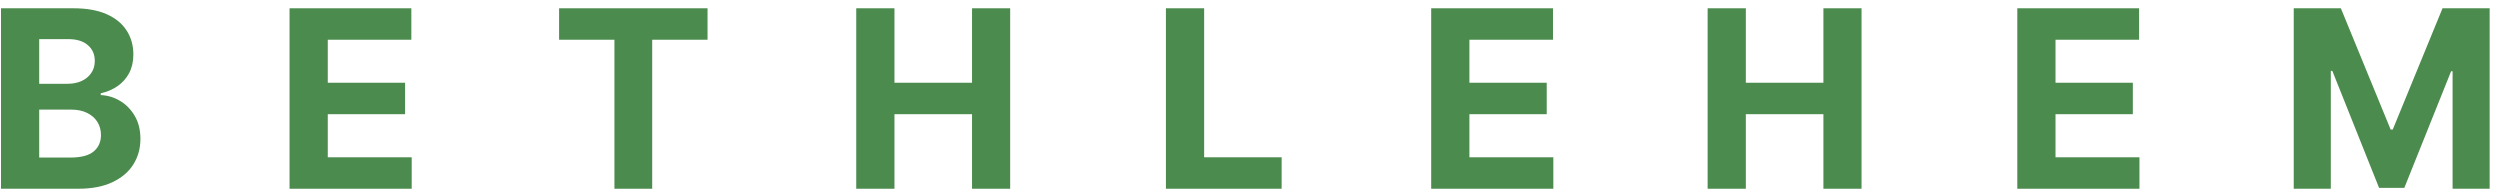
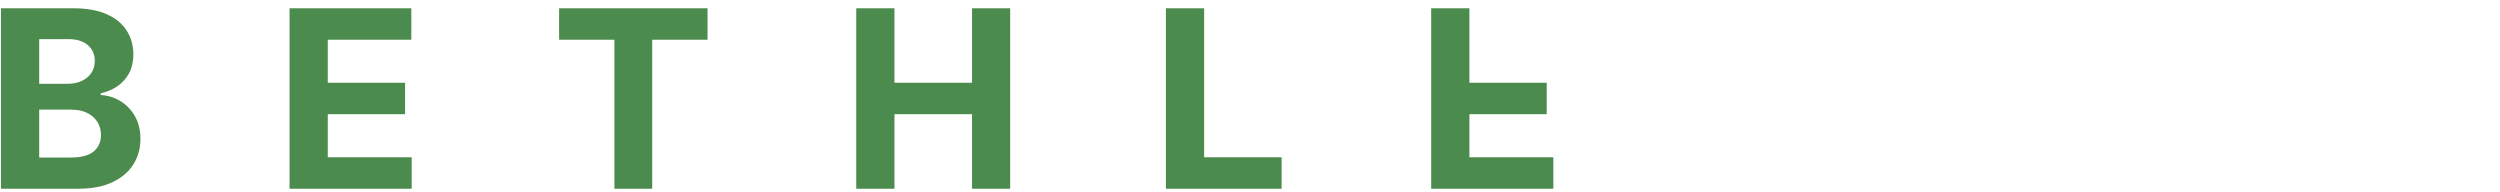
<svg xmlns="http://www.w3.org/2000/svg" width="195" height="15" viewBox="0 0 195 15" fill="none">
  <path d="M0.077 14.722V0.646H5.722C6.759 0.646 7.624 0.799 8.317 1.106C9.01 1.413 9.531 1.839 9.879 2.385C10.228 2.925 10.402 3.549 10.402 4.254C10.402 4.804 10.292 5.287 10.072 5.704C9.852 6.117 9.549 6.456 9.163 6.722C8.783 6.983 8.347 7.168 7.856 7.278V7.416C8.392 7.439 8.895 7.59 9.363 7.869C9.836 8.149 10.219 8.541 10.513 9.045C10.806 9.544 10.953 10.14 10.953 10.832C10.953 11.579 10.767 12.245 10.396 12.832C10.028 13.414 9.485 13.874 8.764 14.213C8.044 14.553 7.156 14.722 6.1 14.722H0.077ZM3.058 12.289H5.488C6.318 12.289 6.924 12.131 7.305 11.815C7.686 11.494 7.876 11.068 7.876 10.536C7.876 10.147 7.782 9.803 7.594 9.505C7.406 9.207 7.137 8.974 6.789 8.804C6.444 8.635 6.034 8.55 5.556 8.55H3.058V12.289ZM3.058 6.536H5.267C5.676 6.536 6.038 6.465 6.355 6.323C6.676 6.176 6.929 5.97 7.112 5.704C7.3 5.439 7.394 5.12 7.394 4.749C7.394 4.24 7.213 3.83 6.851 3.519C6.493 3.207 5.983 3.051 5.322 3.051H3.058V6.536Z" fill="#4B8B4D" />
  <path d="M22.585 14.722V0.646H32.085V3.099H25.566V6.454H31.596V8.907H25.566V12.268H32.112V14.722H22.585Z" fill="#4B8B4D" />
  <path d="M43.61 3.099V0.646H55.188V3.099H50.872V14.722H47.926V3.099H43.61Z" fill="#4B8B4D" />
  <path d="M66.787 14.722V0.646H69.768V6.454H75.819V0.646H78.793V14.722H75.819V8.907H69.768V14.722H66.787Z" fill="#4B8B4D" />
  <path d="M90.942 14.722V0.646H93.923V12.268H99.967V14.722H90.942Z" fill="#4B8B4D" />
-   <path d="M111.633 14.722V0.646H121.133V3.099H114.614V6.454H120.644V8.907H114.614V12.268H121.16V14.722H111.633Z" fill="#4B8B4D" />
-   <path d="M133.195 14.722V0.646H136.175V6.454H142.226V0.646H145.2V14.722H142.226V8.907H136.175V14.722H133.195Z" fill="#4B8B4D" />
-   <path d="M157.35 14.722V0.646H166.849V3.099H160.33V6.454H166.361V8.907H160.33V12.268H166.877V14.722H157.35Z" fill="#4B8B4D" />
-   <path d="M178.911 0.646H182.587L186.47 10.103H186.635L190.517 0.646H194.193V14.722H191.302V5.56H191.185L187.537 14.653H185.568L181.92 5.526H181.803V14.722H178.911V0.646Z" fill="#4B8B4D" />
+   <path d="M111.633 14.722V0.646H121.133H114.614V6.454H120.644V8.907H114.614V12.268H121.16V14.722H111.633Z" fill="#4B8B4D" />
</svg>